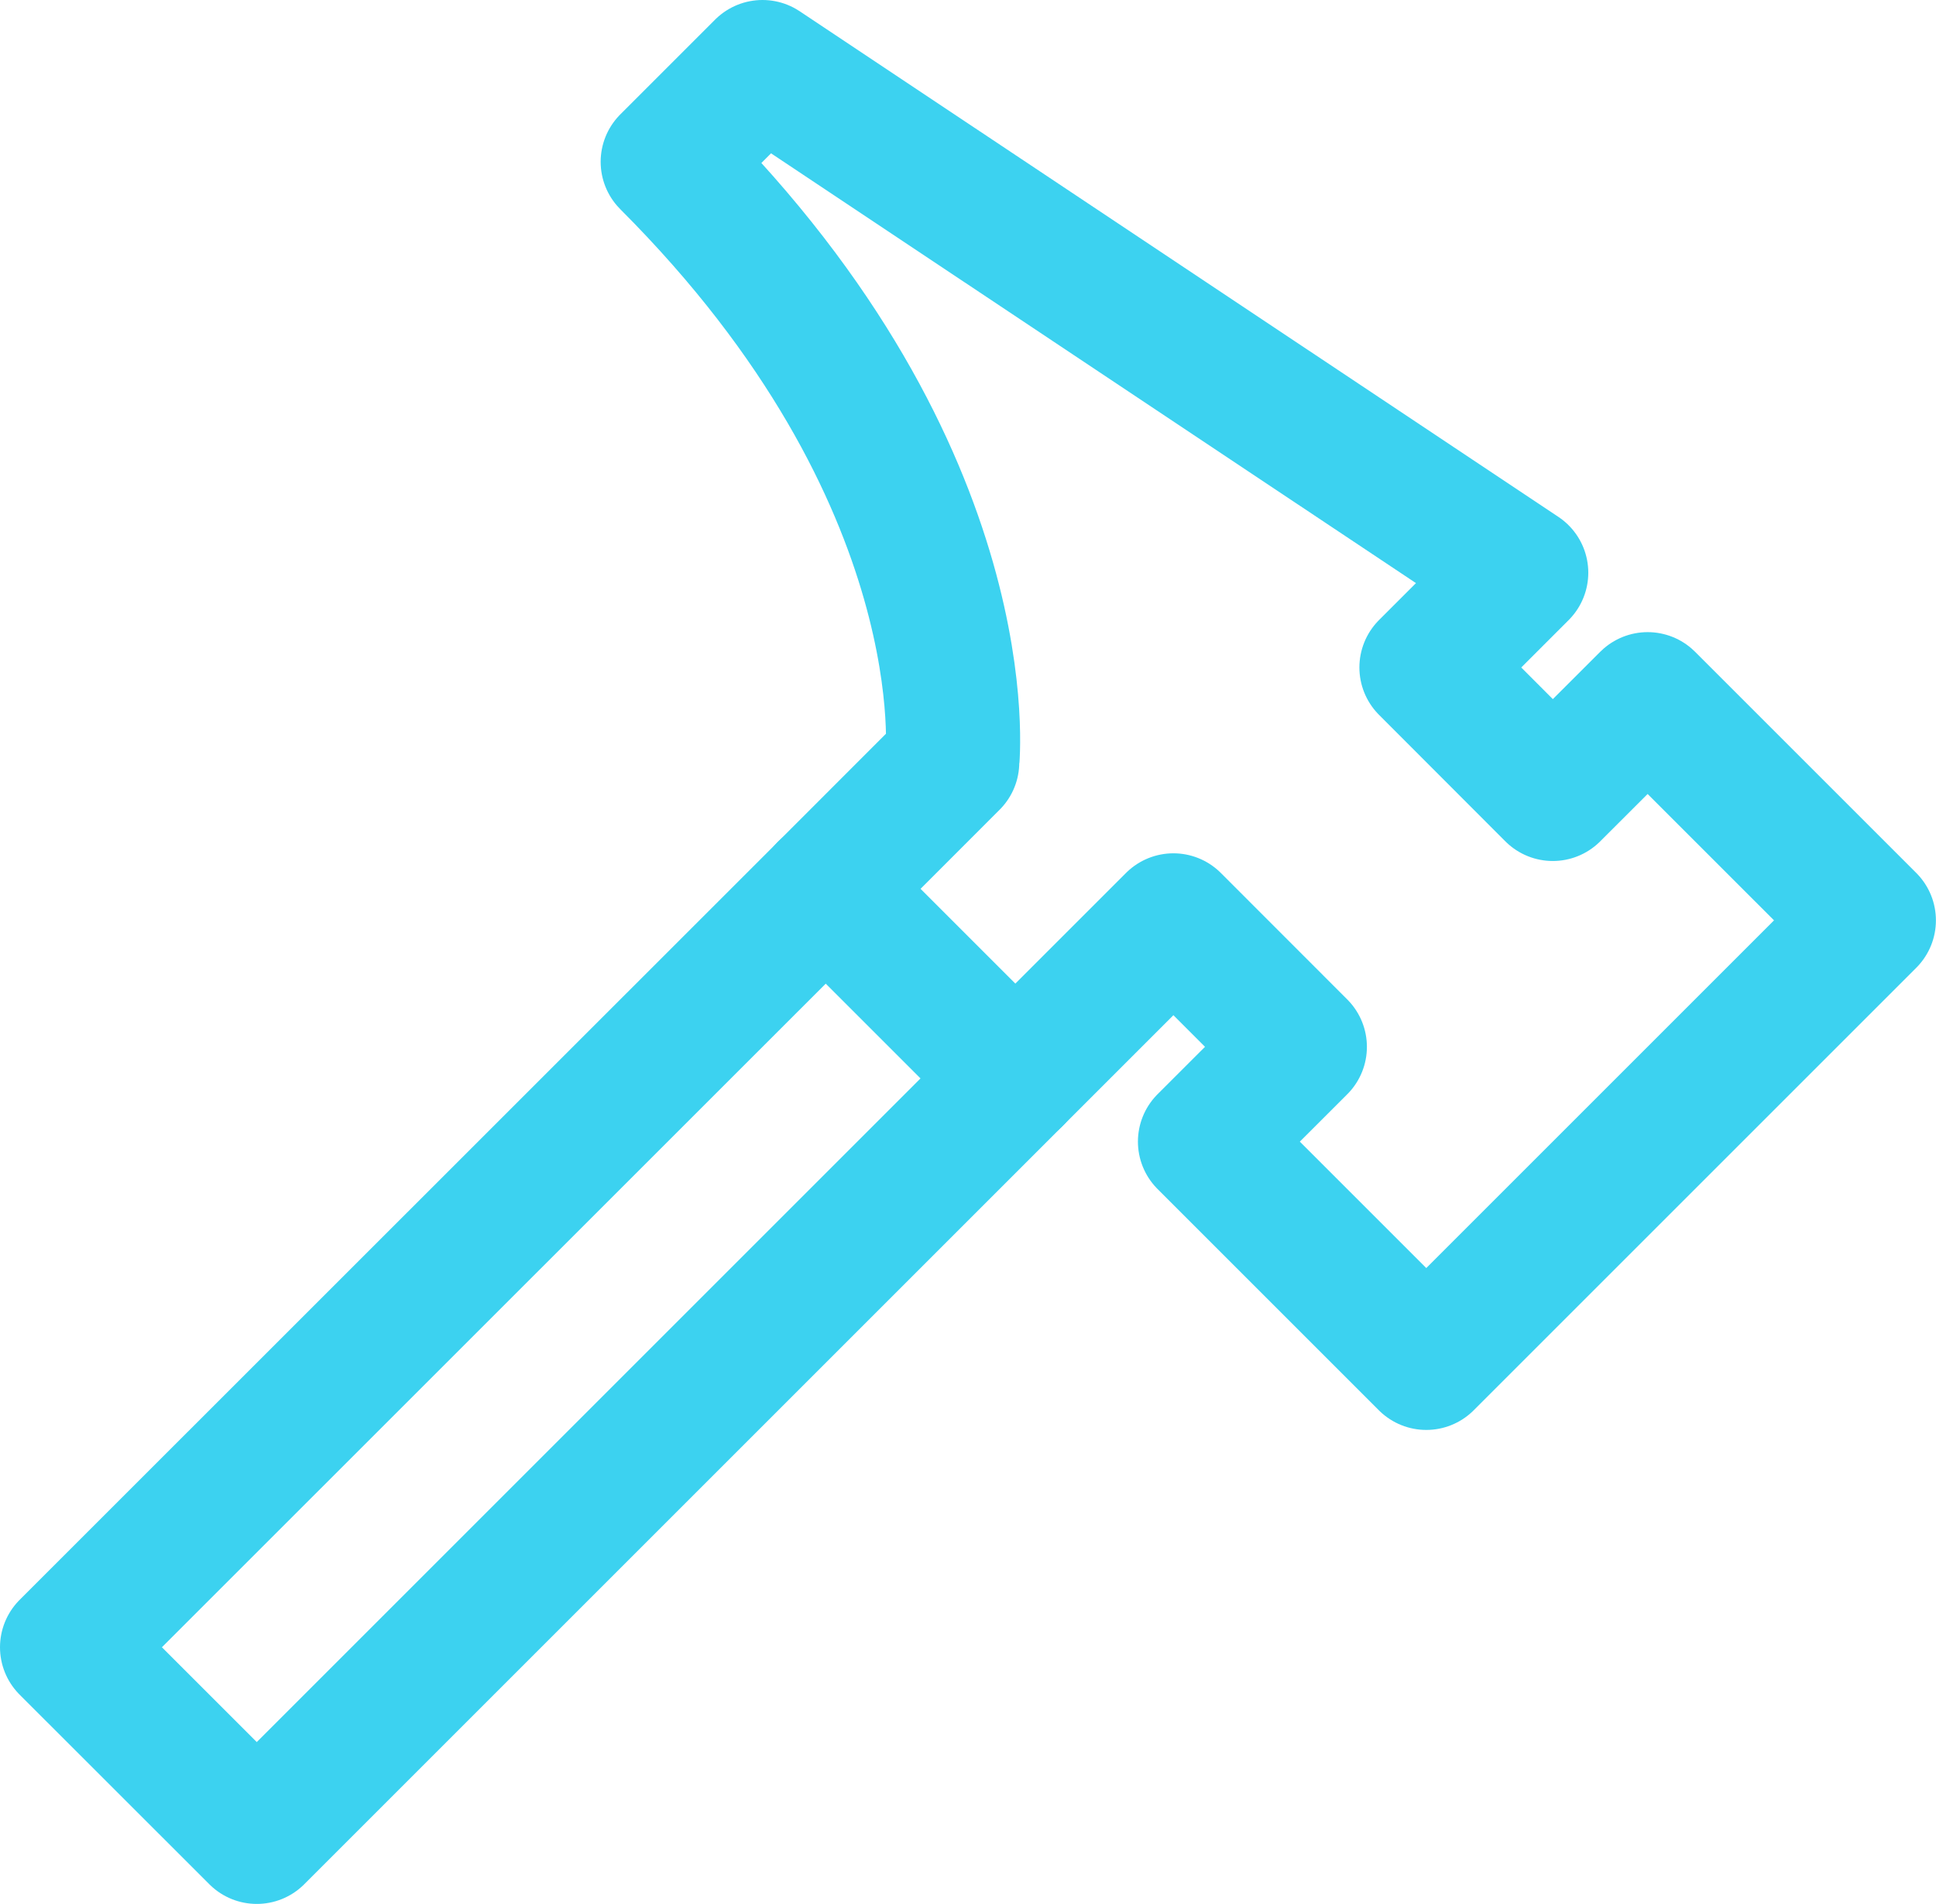
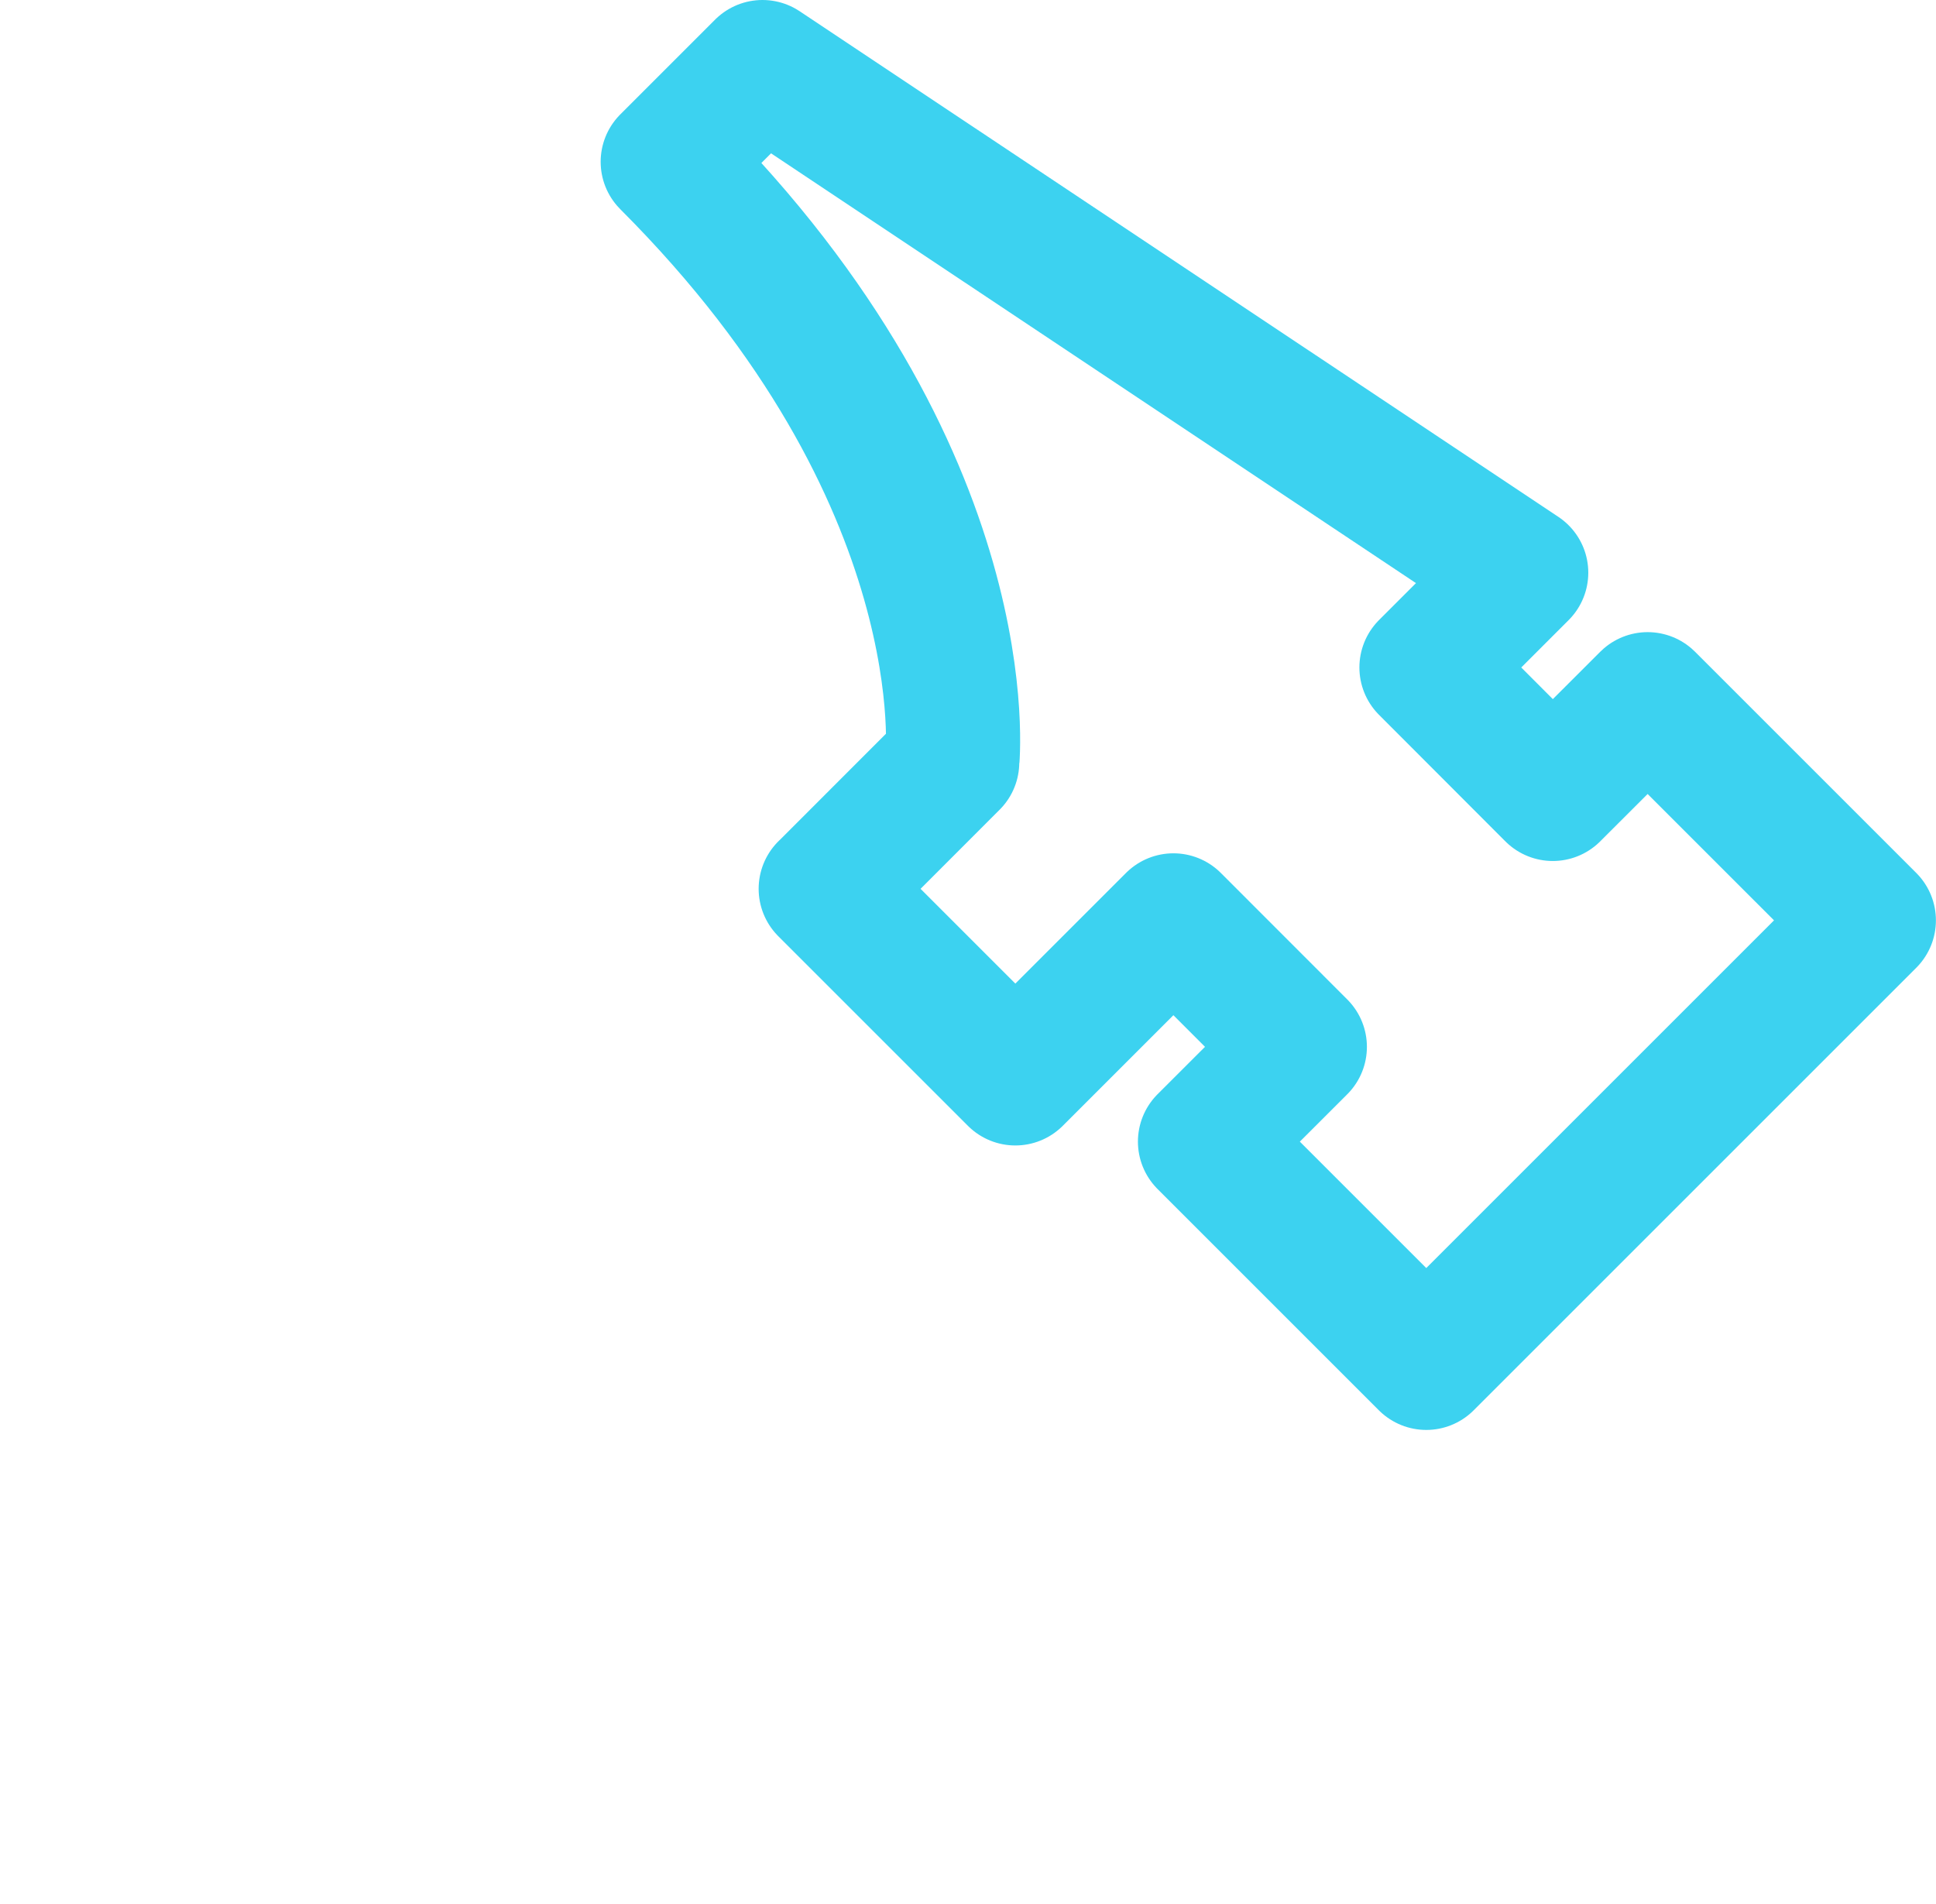
<svg xmlns="http://www.w3.org/2000/svg" width="21.653" height="21.297" viewBox="0 0 21.653 21.297">
  <g id="Hammer" transform="translate(-889.069 -607.25)">
-     <path id="Path_10" data-name="Path 10" d="M10.634,11.056,2.148,19.54,4.27,21.661l8.485-8.485" transform="translate(887.671 606.136)" fill="none" stroke="#3cd2f0" stroke-linecap="round" stroke-linejoin="round" stroke-width="1.5" />
-     <path id="Path_11" data-name="Path 11" d="M10.634,11.056l1.414-1.415S12.4,6.459,8.866,2.924l1.06-1.06L18.412,7.52l-1.06,1.06,1.413,1.415,1.061-1.06L22.3,11.409l-4.95,4.95-2.475-2.475,1.061-1.06-1.414-1.415-1.768,1.768-2.121-2.121Z" transform="translate(887.671 606.136)" fill="none" stroke="#3cd2f0" stroke-linecap="round" stroke-linejoin="round" stroke-width="1.5" />
+     <path id="Path_11" data-name="Path 11" d="M10.634,11.056l1.414-1.415S12.4,6.459,8.866,2.924l1.06-1.06L18.412,7.52l-1.06,1.06,1.413,1.415,1.061-1.06L22.3,11.409l-4.95,4.95-2.475-2.475,1.061-1.06-1.414-1.415-1.768,1.768-2.121-2.121" transform="translate(887.671 606.136)" fill="none" stroke="#3cd2f0" stroke-linecap="round" stroke-linejoin="round" stroke-width="1.5" />
  </g>
</svg>